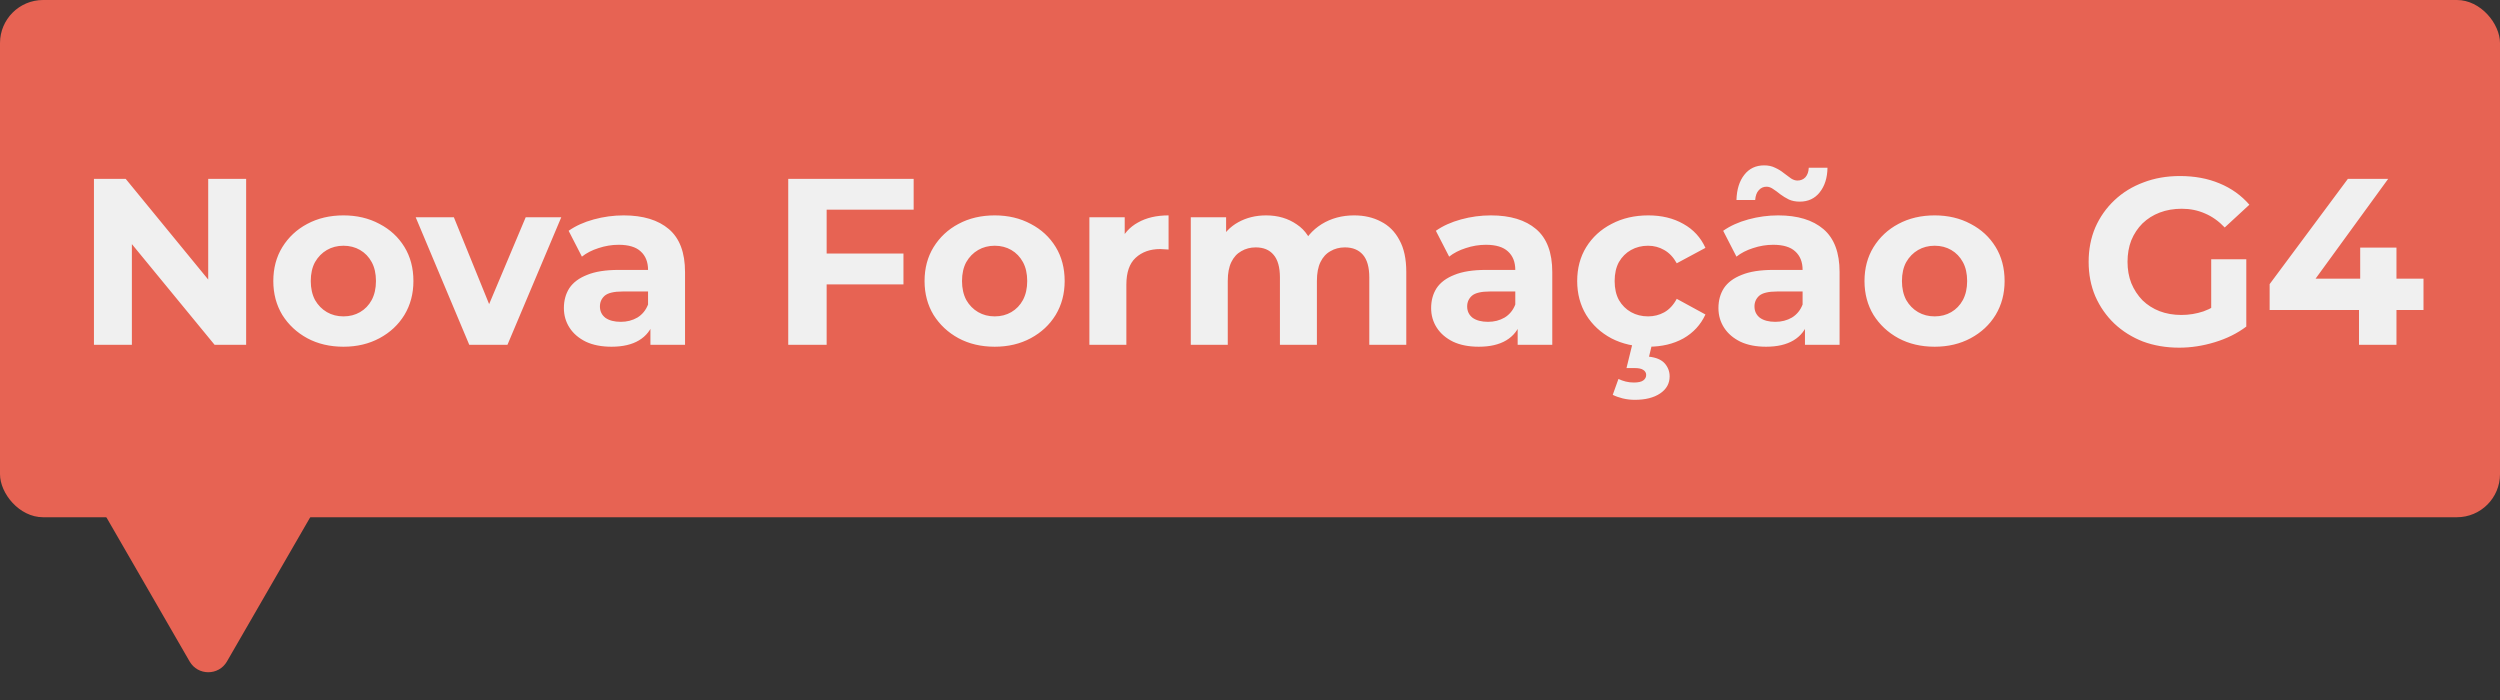
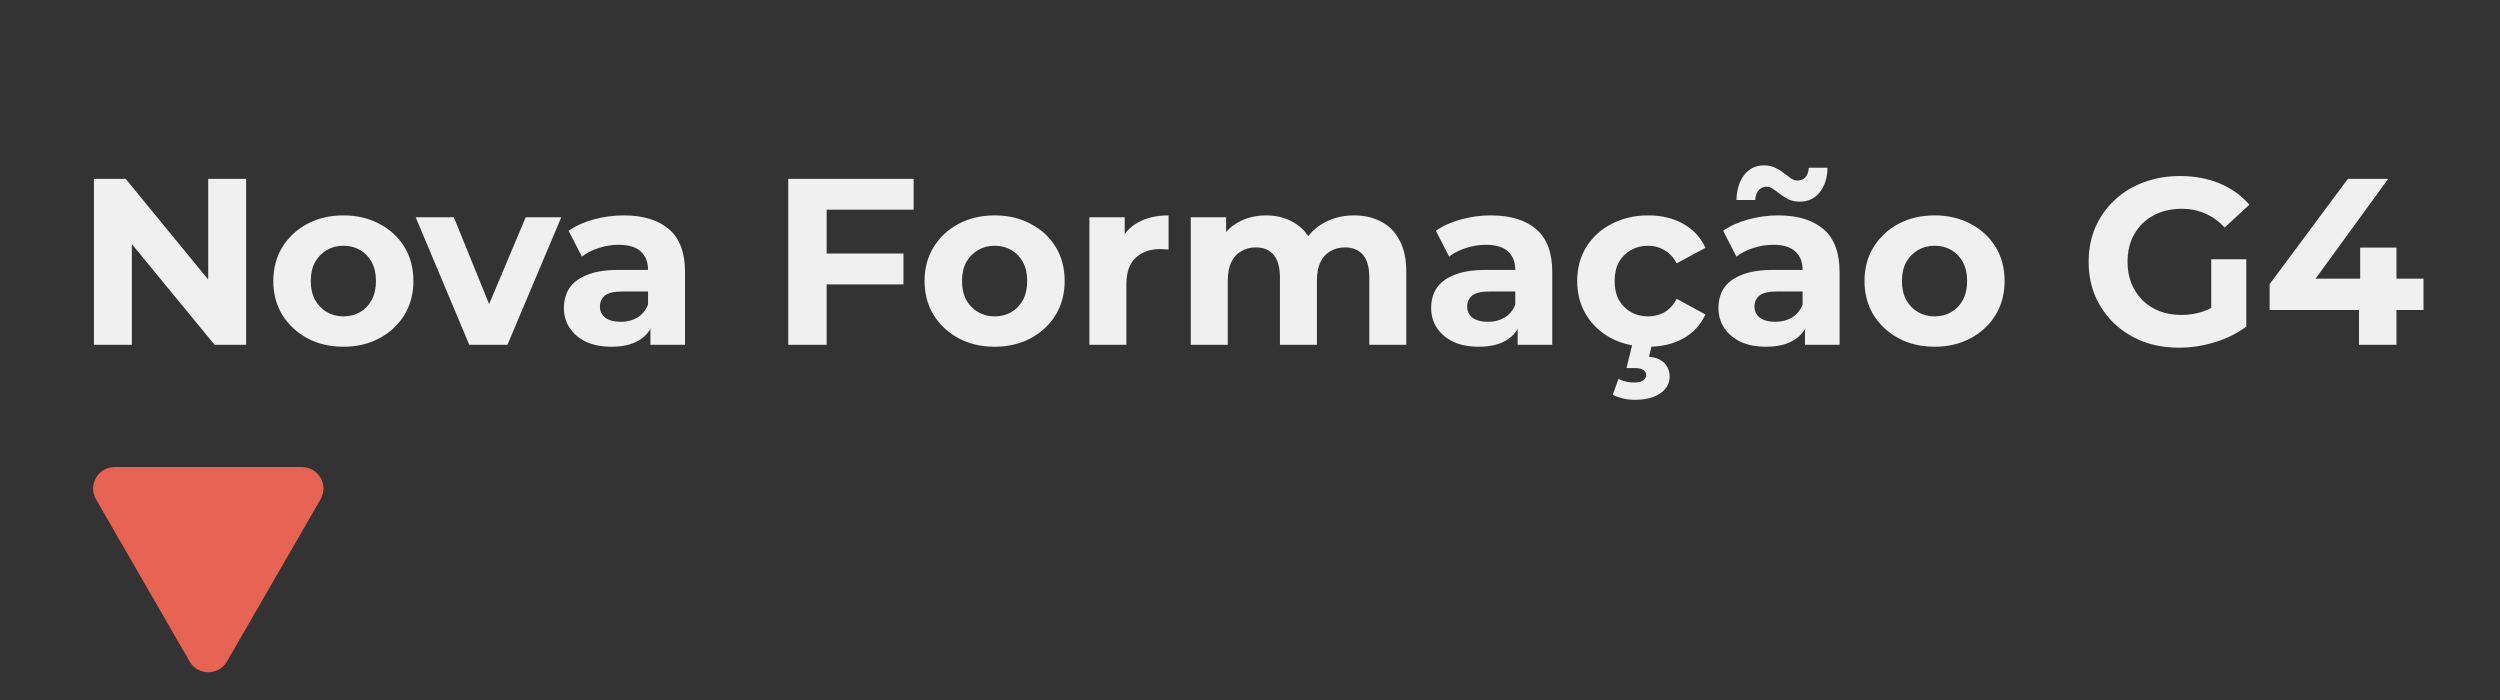
<svg xmlns="http://www.w3.org/2000/svg" width="232" height="65" viewBox="0 0 232 65" fill="none">
  <rect x="0" y="0" width="232" height="65" fill="#333333" stroke="none" />
-   <rect width="232" height="48" rx="4" fill="#E76353" />
  <path d="M8.718 32V16.6H11.666L20.752 27.688H19.322V16.6H22.842V32H19.916L10.808 20.912H12.238V32H8.718ZM31.875 32.176C30.614 32.176 29.492 31.912 28.509 31.384C27.541 30.856 26.771 30.137 26.199 29.228C25.642 28.304 25.363 27.255 25.363 26.082C25.363 24.894 25.642 23.845 26.199 22.936C26.771 22.012 27.541 21.293 28.509 20.78C29.492 20.252 30.614 19.988 31.875 19.988C33.122 19.988 34.236 20.252 35.219 20.78C36.202 21.293 36.972 22.005 37.529 22.914C38.087 23.823 38.365 24.879 38.365 26.082C38.365 27.255 38.087 28.304 37.529 29.228C36.972 30.137 36.202 30.856 35.219 31.384C34.236 31.912 33.122 32.176 31.875 32.176ZM31.875 29.36C32.447 29.36 32.961 29.228 33.415 28.964C33.87 28.7 34.229 28.326 34.493 27.842C34.757 27.343 34.889 26.757 34.889 26.082C34.889 25.393 34.757 24.806 34.493 24.322C34.229 23.838 33.87 23.464 33.415 23.2C32.961 22.936 32.447 22.804 31.875 22.804C31.303 22.804 30.79 22.936 30.335 23.2C29.881 23.464 29.514 23.838 29.235 24.322C28.971 24.806 28.839 25.393 28.839 26.082C28.839 26.757 28.971 27.343 29.235 27.842C29.514 28.326 29.881 28.7 30.335 28.964C30.79 29.228 31.303 29.36 31.875 29.36ZM43.549 32L38.577 20.164H42.119L46.255 30.35H44.495L48.785 20.164H52.085L47.091 32H43.549ZM60.359 32V29.69L60.139 29.184V25.048C60.139 24.315 59.911 23.743 59.457 23.332C59.017 22.921 58.335 22.716 57.411 22.716C56.78 22.716 56.157 22.819 55.541 23.024C54.939 23.215 54.426 23.479 54.001 23.816L52.769 21.418C53.414 20.963 54.191 20.611 55.101 20.362C56.01 20.113 56.934 19.988 57.873 19.988C59.677 19.988 61.077 20.413 62.075 21.264C63.072 22.115 63.571 23.442 63.571 25.246V32H60.359ZM56.751 32.176C55.827 32.176 55.035 32.022 54.375 31.714C53.715 31.391 53.209 30.959 52.857 30.416C52.505 29.873 52.329 29.265 52.329 28.59C52.329 27.886 52.497 27.27 52.835 26.742C53.187 26.214 53.737 25.803 54.485 25.51C55.233 25.202 56.208 25.048 57.411 25.048H60.557V27.05H57.785C56.978 27.05 56.421 27.182 56.113 27.446C55.819 27.71 55.673 28.04 55.673 28.436C55.673 28.876 55.841 29.228 56.179 29.492C56.531 29.741 57.007 29.866 57.609 29.866C58.181 29.866 58.694 29.734 59.149 29.47C59.603 29.191 59.933 28.788 60.139 28.26L60.667 29.844C60.417 30.607 59.963 31.186 59.303 31.582C58.643 31.978 57.792 32.176 56.751 32.176ZM76.449 23.53H83.841V26.39H76.449V23.53ZM76.713 32H73.149V16.6H84.787V19.46H76.713V32ZM92.311 32.176C91.049 32.176 89.927 31.912 88.945 31.384C87.977 30.856 87.207 30.137 86.635 29.228C86.077 28.304 85.799 27.255 85.799 26.082C85.799 24.894 86.077 23.845 86.635 22.936C87.207 22.012 87.977 21.293 88.945 20.78C89.927 20.252 91.049 19.988 92.311 19.988C93.557 19.988 94.672 20.252 95.655 20.78C96.637 21.293 97.407 22.005 97.965 22.914C98.522 23.823 98.801 24.879 98.801 26.082C98.801 27.255 98.522 28.304 97.965 29.228C97.407 30.137 96.637 30.856 95.655 31.384C94.672 31.912 93.557 32.176 92.311 32.176ZM92.311 29.36C92.883 29.36 93.396 29.228 93.851 28.964C94.305 28.7 94.665 28.326 94.929 27.842C95.193 27.343 95.325 26.757 95.325 26.082C95.325 25.393 95.193 24.806 94.929 24.322C94.665 23.838 94.305 23.464 93.851 23.2C93.396 22.936 92.883 22.804 92.311 22.804C91.739 22.804 91.225 22.936 90.771 23.2C90.316 23.464 89.949 23.838 89.671 24.322C89.407 24.806 89.275 25.393 89.275 26.082C89.275 26.757 89.407 27.343 89.671 27.842C89.949 28.326 90.316 28.7 90.771 28.964C91.225 29.228 91.739 29.36 92.311 29.36ZM101.095 32V20.164H104.373V23.508L103.911 22.54C104.263 21.704 104.827 21.073 105.605 20.648C106.382 20.208 107.328 19.988 108.443 19.988V23.156C108.296 23.141 108.164 23.134 108.047 23.134C107.929 23.119 107.805 23.112 107.673 23.112C106.734 23.112 105.971 23.383 105.385 23.926C104.813 24.454 104.527 25.283 104.527 26.412V32H101.095ZM125.663 19.988C126.602 19.988 127.43 20.179 128.149 20.56C128.882 20.927 129.454 21.499 129.865 22.276C130.29 23.039 130.503 24.021 130.503 25.224V32H127.071V25.752C127.071 24.799 126.873 24.095 126.477 23.64C126.081 23.185 125.524 22.958 124.805 22.958C124.306 22.958 123.859 23.075 123.463 23.31C123.067 23.53 122.759 23.867 122.539 24.322C122.319 24.777 122.209 25.356 122.209 26.06V32H118.777V25.752C118.777 24.799 118.579 24.095 118.183 23.64C117.802 23.185 117.252 22.958 116.533 22.958C116.034 22.958 115.587 23.075 115.191 23.31C114.795 23.53 114.487 23.867 114.267 24.322C114.047 24.777 113.937 25.356 113.937 26.06V32H110.505V20.164H113.783V23.398L113.167 22.452C113.578 21.645 114.157 21.037 114.905 20.626C115.668 20.201 116.533 19.988 117.501 19.988C118.586 19.988 119.532 20.267 120.339 20.824C121.16 21.367 121.703 22.203 121.967 23.332L120.757 23.002C121.153 22.078 121.784 21.345 122.649 20.802C123.529 20.259 124.534 19.988 125.663 19.988ZM140.839 32V29.69L140.619 29.184V25.048C140.619 24.315 140.392 23.743 139.937 23.332C139.497 22.921 138.815 22.716 137.891 22.716C137.26 22.716 136.637 22.819 136.021 23.024C135.42 23.215 134.906 23.479 134.481 23.816L133.249 21.418C133.894 20.963 134.672 20.611 135.581 20.362C136.49 20.113 137.414 19.988 138.353 19.988C140.157 19.988 141.558 20.413 142.555 21.264C143.552 22.115 144.051 23.442 144.051 25.246V32H140.839ZM137.231 32.176C136.307 32.176 135.515 32.022 134.855 31.714C134.195 31.391 133.689 30.959 133.337 30.416C132.985 29.873 132.809 29.265 132.809 28.59C132.809 27.886 132.978 27.27 133.315 26.742C133.667 26.214 134.217 25.803 134.965 25.51C135.713 25.202 136.688 25.048 137.891 25.048H141.037V27.05H138.265C137.458 27.05 136.901 27.182 136.593 27.446C136.3 27.71 136.153 28.04 136.153 28.436C136.153 28.876 136.322 29.228 136.659 29.492C137.011 29.741 137.488 29.866 138.089 29.866C138.661 29.866 139.174 29.734 139.629 29.47C140.084 29.191 140.414 28.788 140.619 28.26L141.147 29.844C140.898 30.607 140.443 31.186 139.783 31.582C139.123 31.978 138.272 32.176 137.231 32.176ZM152.963 32.176C151.687 32.176 150.551 31.919 149.553 31.406C148.556 30.878 147.771 30.152 147.199 29.228C146.642 28.304 146.363 27.255 146.363 26.082C146.363 24.894 146.642 23.845 147.199 22.936C147.771 22.012 148.556 21.293 149.553 20.78C150.551 20.252 151.687 19.988 152.963 19.988C154.21 19.988 155.295 20.252 156.219 20.78C157.143 21.293 157.825 22.034 158.265 23.002L155.603 24.432C155.295 23.875 154.907 23.464 154.437 23.2C153.983 22.936 153.484 22.804 152.941 22.804C152.355 22.804 151.827 22.936 151.357 23.2C150.888 23.464 150.514 23.838 150.235 24.322C149.971 24.806 149.839 25.393 149.839 26.082C149.839 26.771 149.971 27.358 150.235 27.842C150.514 28.326 150.888 28.7 151.357 28.964C151.827 29.228 152.355 29.36 152.941 29.36C153.484 29.36 153.983 29.235 154.437 28.986C154.907 28.722 155.295 28.304 155.603 27.732L158.265 29.184C157.825 30.137 157.143 30.878 156.219 31.406C155.295 31.919 154.21 32.176 152.963 32.176ZM151.709 37.104C151.328 37.104 150.954 37.06 150.587 36.972C150.235 36.884 149.927 36.774 149.663 36.642L150.191 35.168C150.411 35.271 150.639 35.351 150.873 35.41C151.108 35.469 151.357 35.498 151.621 35.498C152.032 35.498 152.325 35.432 152.501 35.3C152.677 35.168 152.765 34.999 152.765 34.794C152.765 34.603 152.677 34.449 152.501 34.332C152.34 34.215 152.069 34.156 151.687 34.156H150.939L151.511 31.824H153.337L153.029 33.1C153.689 33.173 154.173 33.379 154.481 33.716C154.789 34.068 154.943 34.471 154.943 34.926C154.943 35.586 154.65 36.114 154.063 36.51C153.477 36.906 152.692 37.104 151.709 37.104ZM167.501 32V29.69L167.281 29.184V25.048C167.281 24.315 167.054 23.743 166.599 23.332C166.159 22.921 165.477 22.716 164.553 22.716C163.923 22.716 163.299 22.819 162.683 23.024C162.082 23.215 161.569 23.479 161.143 23.816L159.911 21.418C160.557 20.963 161.334 20.611 162.243 20.362C163.153 20.113 164.077 19.988 165.015 19.988C166.819 19.988 168.22 20.413 169.217 21.264C170.215 22.115 170.713 23.442 170.713 25.246V32H167.501ZM163.893 32.176C162.969 32.176 162.177 32.022 161.517 31.714C160.857 31.391 160.351 30.959 159.999 30.416C159.647 29.873 159.471 29.265 159.471 28.59C159.471 27.886 159.64 27.27 159.977 26.742C160.329 26.214 160.879 25.803 161.627 25.51C162.375 25.202 163.351 25.048 164.553 25.048H167.699V27.05H164.927C164.121 27.05 163.563 27.182 163.255 27.446C162.962 27.71 162.815 28.04 162.815 28.436C162.815 28.876 162.984 29.228 163.321 29.492C163.673 29.741 164.15 29.866 164.751 29.866C165.323 29.866 165.837 29.734 166.291 29.47C166.746 29.191 167.076 28.788 167.281 28.26L167.809 29.844C167.56 30.607 167.105 31.186 166.445 31.582C165.785 31.978 164.935 32.176 163.893 32.176ZM167.017 18.712C166.636 18.712 166.299 18.646 166.005 18.514C165.712 18.367 165.448 18.206 165.213 18.03C164.979 17.839 164.759 17.678 164.553 17.546C164.348 17.399 164.143 17.326 163.937 17.326C163.644 17.326 163.402 17.436 163.211 17.656C163.021 17.861 162.911 18.162 162.881 18.558H161.143C161.173 17.575 161.415 16.798 161.869 16.226C162.324 15.639 162.94 15.346 163.717 15.346C164.099 15.346 164.436 15.419 164.729 15.566C165.023 15.698 165.287 15.859 165.521 16.05C165.771 16.241 165.998 16.409 166.203 16.556C166.409 16.688 166.607 16.754 166.797 16.754C167.105 16.754 167.355 16.651 167.545 16.446C167.736 16.226 167.839 15.933 167.853 15.566H169.591C169.577 16.505 169.335 17.267 168.865 17.854C168.411 18.426 167.795 18.712 167.017 18.712ZM179.537 32.176C178.276 32.176 177.154 31.912 176.171 31.384C175.203 30.856 174.433 30.137 173.861 29.228C173.304 28.304 173.025 27.255 173.025 26.082C173.025 24.894 173.304 23.845 173.861 22.936C174.433 22.012 175.203 21.293 176.171 20.78C177.154 20.252 178.276 19.988 179.537 19.988C180.784 19.988 181.899 20.252 182.881 20.78C183.864 21.293 184.634 22.005 185.191 22.914C185.749 23.823 186.027 24.879 186.027 26.082C186.027 27.255 185.749 28.304 185.191 29.228C184.634 30.137 183.864 30.856 182.881 31.384C181.899 31.912 180.784 32.176 179.537 32.176ZM179.537 29.36C180.109 29.36 180.623 29.228 181.077 28.964C181.532 28.7 181.891 28.326 182.155 27.842C182.419 27.343 182.551 26.757 182.551 26.082C182.551 25.393 182.419 24.806 182.155 24.322C181.891 23.838 181.532 23.464 181.077 23.2C180.623 22.936 180.109 22.804 179.537 22.804C178.965 22.804 178.452 22.936 177.997 23.2C177.543 23.464 177.176 23.838 176.897 24.322C176.633 24.806 176.501 25.393 176.501 26.082C176.501 26.757 176.633 27.343 176.897 27.842C177.176 28.326 177.543 28.7 177.997 28.964C178.452 29.228 178.965 29.36 179.537 29.36ZM202.23 32.264C201.012 32.264 199.89 32.073 198.864 31.692C197.852 31.296 196.964 30.739 196.202 30.02C195.454 29.301 194.867 28.458 194.442 27.49C194.031 26.522 193.826 25.459 193.826 24.3C193.826 23.141 194.031 22.078 194.442 21.11C194.867 20.142 195.461 19.299 196.224 18.58C196.986 17.861 197.881 17.311 198.908 16.93C199.934 16.534 201.064 16.336 202.296 16.336C203.66 16.336 204.884 16.563 205.97 17.018C207.07 17.473 207.994 18.133 208.742 18.998L206.454 21.11C205.896 20.523 205.288 20.091 204.628 19.812C203.968 19.519 203.249 19.372 202.472 19.372C201.724 19.372 201.042 19.489 200.426 19.724C199.81 19.959 199.274 20.296 198.82 20.736C198.38 21.176 198.035 21.697 197.786 22.298C197.551 22.899 197.434 23.567 197.434 24.3C197.434 25.019 197.551 25.679 197.786 26.28C198.035 26.881 198.38 27.409 198.82 27.864C199.274 28.304 199.802 28.641 200.404 28.876C201.02 29.111 201.694 29.228 202.428 29.228C203.132 29.228 203.814 29.118 204.474 28.898C205.148 28.663 205.801 28.275 206.432 27.732L208.456 30.306C207.62 30.937 206.644 31.421 205.53 31.758C204.43 32.095 203.33 32.264 202.23 32.264ZM205.2 29.844V24.058H208.456V30.306L205.2 29.844ZM210.622 28.766V26.368L217.882 16.6H221.622L214.516 26.368L212.778 25.862H224.9V28.766H210.622ZM218.916 32V28.766L219.026 25.862V22.98H222.392V32H218.916Z" fill="#F0F0F0" />
  <path d="M17.597 61.384C18.367 62.717 20.291 62.717 21.061 61.384L29.747 46.34C30.517 45.006 29.555 43.34 28.015 43.34H10.643C9.104 43.34 8.141 45.006 8.911 46.34L17.597 61.384Z" fill="#E76353" />
</svg>